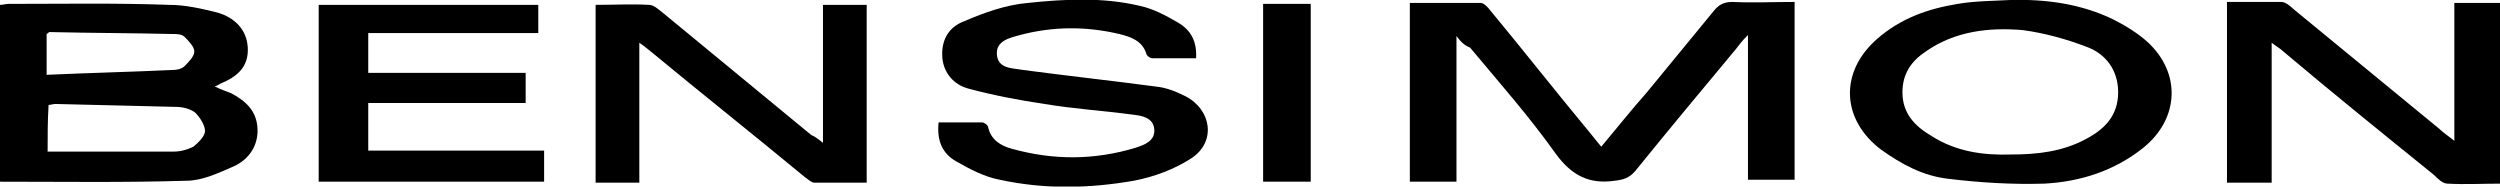
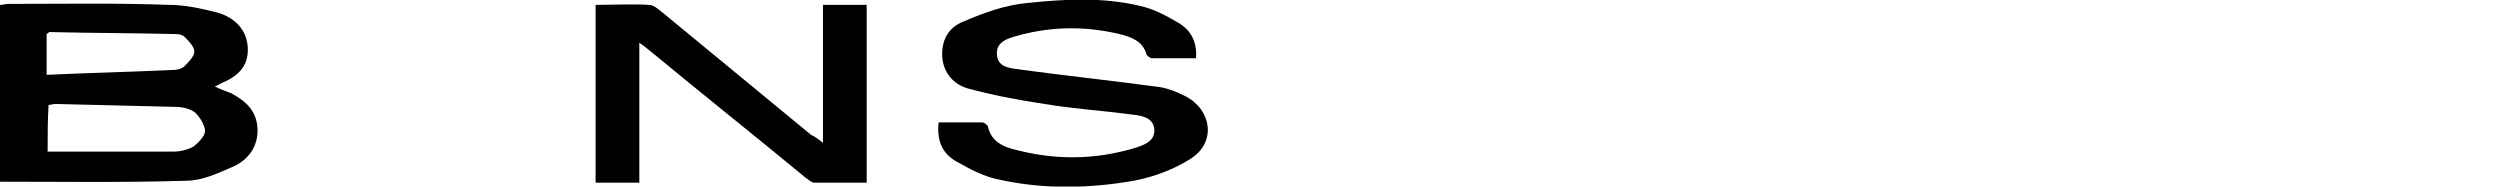
<svg xmlns="http://www.w3.org/2000/svg" version="1.1" id="Layer_1" x="0px" y="0px" viewBox="0 0 257.3 19.2" style="enable-background:new 0 0 257.3 19.2;" xml:space="preserve">
  <g>
-     <path d="M149.9,3.7c0,5.2,0,10.1,0,15c-1.6,0-3.2,0-4.8,0c0-6.1,0-12.1,0-18.4c2.4,0,4.8,0,7.3,0c0.3,0,0.7,0.4,1,0.8   c3.4,4.1,6.7,8.3,10.1,12.4c0.4,0.5,0.8,1,1.3,1.6c1.6-1.9,3.1-3.8,4.7-5.6c2.3-2.8,4.6-5.6,6.9-8.4c0.5-0.6,1-0.9,1.9-0.9   c2.1,0.1,4.2,0,6.4,0c0,6.1,0,12.2,0,18.3c-1.6,0-3.2,0-4.8,0c0-4.9,0-9.7,0-14.9c-0.6,0.6-0.9,1-1.2,1.4c-3.5,4.2-7,8.4-10.4,12.6   c-0.6,0.7-1.2,0.9-2.1,1c-2.7,0.4-4.5-0.6-6.1-2.8c-2.7-3.8-5.8-7.3-8.8-10.9C150.8,4.7,150.4,4.4,149.9,3.7z" />
    <path d="M0,18.7C0,12.6,0,6.6,0,0.5c0.3,0,0.6-0.1,0.9-0.1c5.5,0,11-0.1,16.5,0.1c1.7,0,3.4,0.4,5,0.8c1.7,0.5,3,1.7,3.1,3.6   c0.1,2-1.1,3-2.8,3.7c-0.2,0.1-0.3,0.2-0.6,0.3c0.6,0.3,1.2,0.5,1.7,0.7c1.5,0.8,2.6,1.8,2.7,3.6s-0.9,3.2-2.4,3.9   c-1.6,0.7-3.3,1.5-4.9,1.5C12.8,18.8,6.5,18.7,0,18.7z M4.9,15.6c4.4,0,8.7,0,13,0c0.7,0,1.4-0.2,2-0.5c0.5-0.4,1.2-1.1,1.2-1.6   c0-0.6-0.5-1.4-1-1.9c-0.5-0.4-1.3-0.6-2-0.6c-4.1-0.1-8.3-0.2-12.4-0.3c-0.2,0-0.5,0.1-0.7,0.1C4.9,12.4,4.9,14,4.9,15.6z    M4.8,7.7c4.4-0.2,8.7-0.3,13-0.5c0.4,0,0.9-0.1,1.2-0.4c0.4-0.4,1-1,1-1.5s-0.6-1.1-1-1.5c-0.3-0.3-0.8-0.3-1.2-0.3   C13.5,3.4,9.3,3.4,5.1,3.3C5,3.3,5,3.4,4.8,3.5C4.8,4.7,4.8,6,4.8,7.7z" />
    <path d="M123.1,6c-1.5,0-3,0-4.5,0c-0.2,0-0.5-0.2-0.6-0.4c-0.4-1.4-1.6-1.8-2.8-2.1c-3.4-0.8-6.8-0.8-10.2,0.1   c-1.1,0.3-2.5,0.6-2.4,2c0.1,1.5,1.6,1.4,2.7,1.6c4.5,0.6,9.1,1.1,13.6,1.7c1.1,0.1,2.1,0.5,3.1,1c2.7,1.4,3.2,4.7,0.6,6.4   c-1.7,1.1-3.8,1.9-5.9,2.3c-4.6,0.8-9.2,0.9-13.8-0.1c-1.6-0.3-3.1-1.1-4.5-1.9c-1.4-0.8-2-2.1-1.8-4c1.5,0,3,0,4.5,0   c0.2,0,0.6,0.3,0.6,0.5c0.3,1.3,1.3,1.9,2.4,2.2c4.3,1.2,8.5,1.2,12.8-0.1c0.9-0.3,2-0.7,1.9-1.9s-1.3-1.4-2.2-1.5   c-3-0.4-6.1-0.6-9.1-1.1c-2.7-0.4-5.3-0.9-7.9-1.6c-1.4-0.4-2.4-1.5-2.6-3c-0.2-1.9,0.6-3.3,2.2-3.9c2.1-0.9,4.3-1.7,6.6-1.9   c3.8-0.4,7.7-0.6,11.5,0.3c1.4,0.3,2.7,1,3.9,1.7C122.6,3.1,123.2,4.3,123.1,6z" />
-     <path d="M252.6,0.3c1.7,0,3.2,0,4.7,0c0,6.2,0,12.3,0,18.6c-1.8,0-3.6,0.1-5.4,0c-0.5,0-1-0.5-1.4-0.9c-5.2-4.2-10.4-8.4-15.5-12.7   c-0.3-0.3-0.7-0.5-1.2-0.9c0,4.9,0,9.6,0,14.4c-1.6,0-3.1,0-4.6,0c0-6.2,0-12.3,0-18.6c1.9,0,3.8,0,5.6,0c0.4,0,0.9,0.4,1.2,0.7   c5,4.1,10.1,8.3,15.1,12.4c0.4,0.4,0.9,0.7,1.5,1.2C252.6,9.7,252.6,5,252.6,0.3z" />
-     <path d="M206.9,0c3.7-0.1,7.3,0.4,10.6,2c1.2,0.6,2.5,1.4,3.5,2.3c3.5,3.2,3.3,7.9-0.4,10.9c-3,2.4-6.5,3.5-10.2,3.7   c-3.3,0.1-6.6-0.1-9.9-0.5c-2.6-0.3-4.8-1.5-6.9-3c-4.1-3.1-4.3-8-0.4-11.4c2.4-2.1,5.2-3.1,8.3-3.6C203.2,0.1,205.1,0.1,206.9,0z    M207,15.9c2.7,0,5.3-0.3,7.7-1.6c1.9-1,3.3-2.4,3.3-4.8c0-2.3-1.3-4-3.3-4.7c-2.1-0.8-4.3-1.4-6.5-1.7c-3.5-0.3-7,0.1-10,2.2   c-1.5,1-2.4,2.3-2.4,4.2c0,2.2,1.3,3.5,3,4.5C201.3,15.6,204.1,16,207,15.9z" />
    <path d="M84.7,14.7c0-4.9,0-9.5,0-14.2c1.6,0,3,0,4.5,0c0,6,0,12.1,0,18.3c-1.8,0-3.6,0-5.4,0c-0.3,0-0.7-0.4-1-0.6   c-5.2-4.3-10.5-8.5-15.7-12.8c-0.4-0.3-0.7-0.6-1.3-1c0,4.9,0,9.6,0,14.4c-1.6,0-3,0-4.5,0c0-6.1,0-12.2,0-18.3   c1.9,0,3.7-0.1,5.5,0c0.5,0,1,0.5,1.4,0.8c5.1,4.2,10.2,8.4,15.3,12.6C83.8,14,84.2,14.3,84.7,14.7z" />
-     <path d="M32.8,18.7c0-6.1,0-12.1,0-18.2c7.5,0,15,0,22.6,0c0,0.9,0,1.9,0,2.9c-5.9,0-11.6,0-17.5,0c0,1.4,0,2.7,0,4.1   c5.4,0,10.7,0,16.2,0c0,1.1,0,2.1,0,3.1c-5.4,0-10.8,0-16.2,0c0,1.7,0,3.2,0,4.9c6,0,12,0,18.1,0c0,1.1,0,2.1,0,3.2   C48.2,18.7,40.6,18.7,32.8,18.7z" />
-     <path d="M134.9,18.7c-1.6,0-3.2,0-4.9,0c0-6.1,0-12.2,0-18.3c1.6,0,3.2,0,4.9,0C134.9,6.5,134.9,12.5,134.9,18.7z" />
  </g>
</svg>